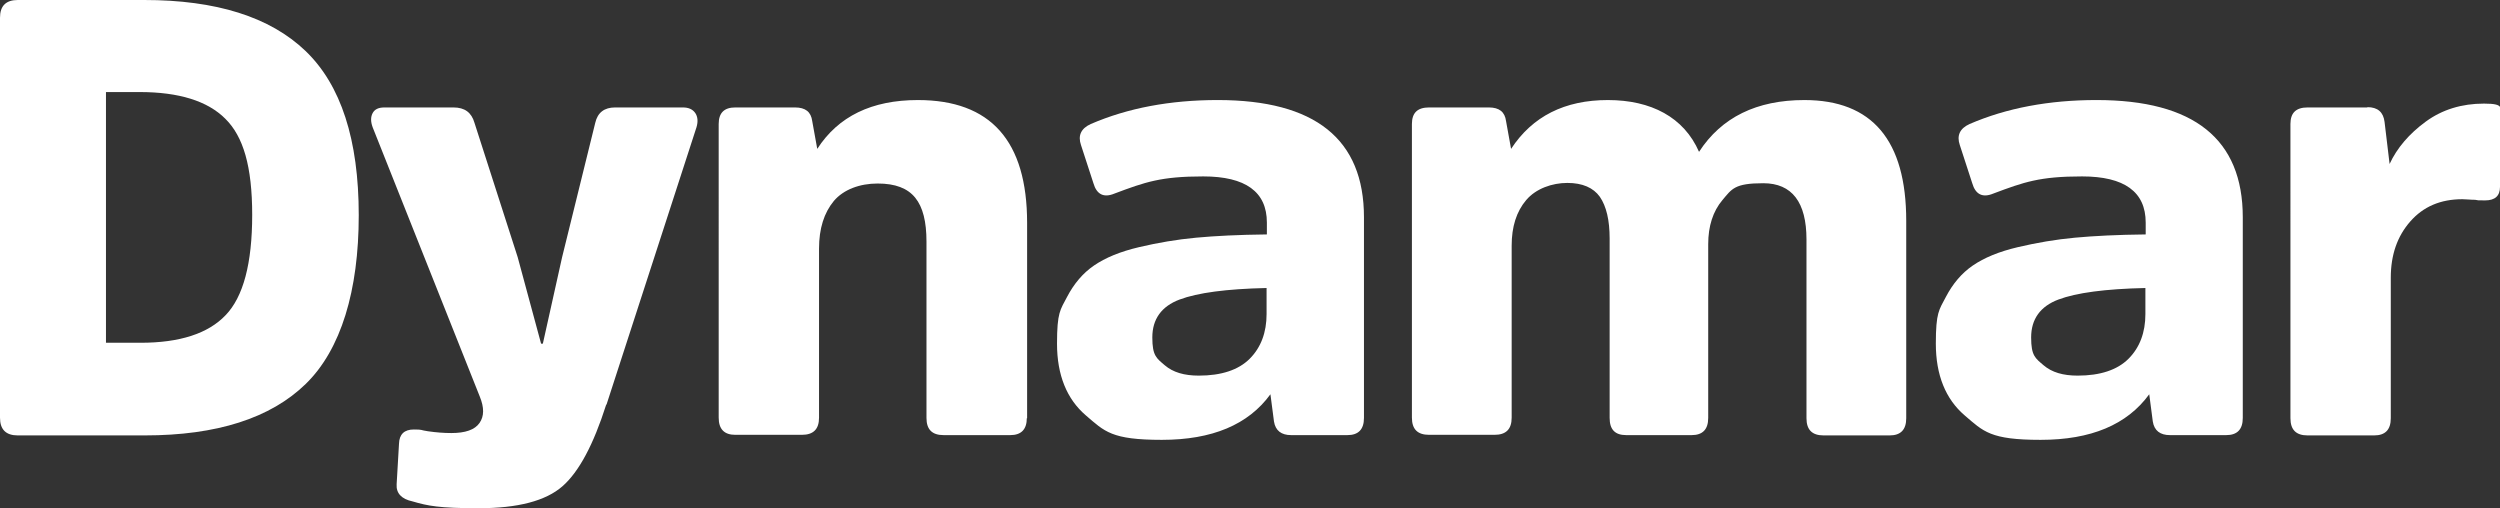
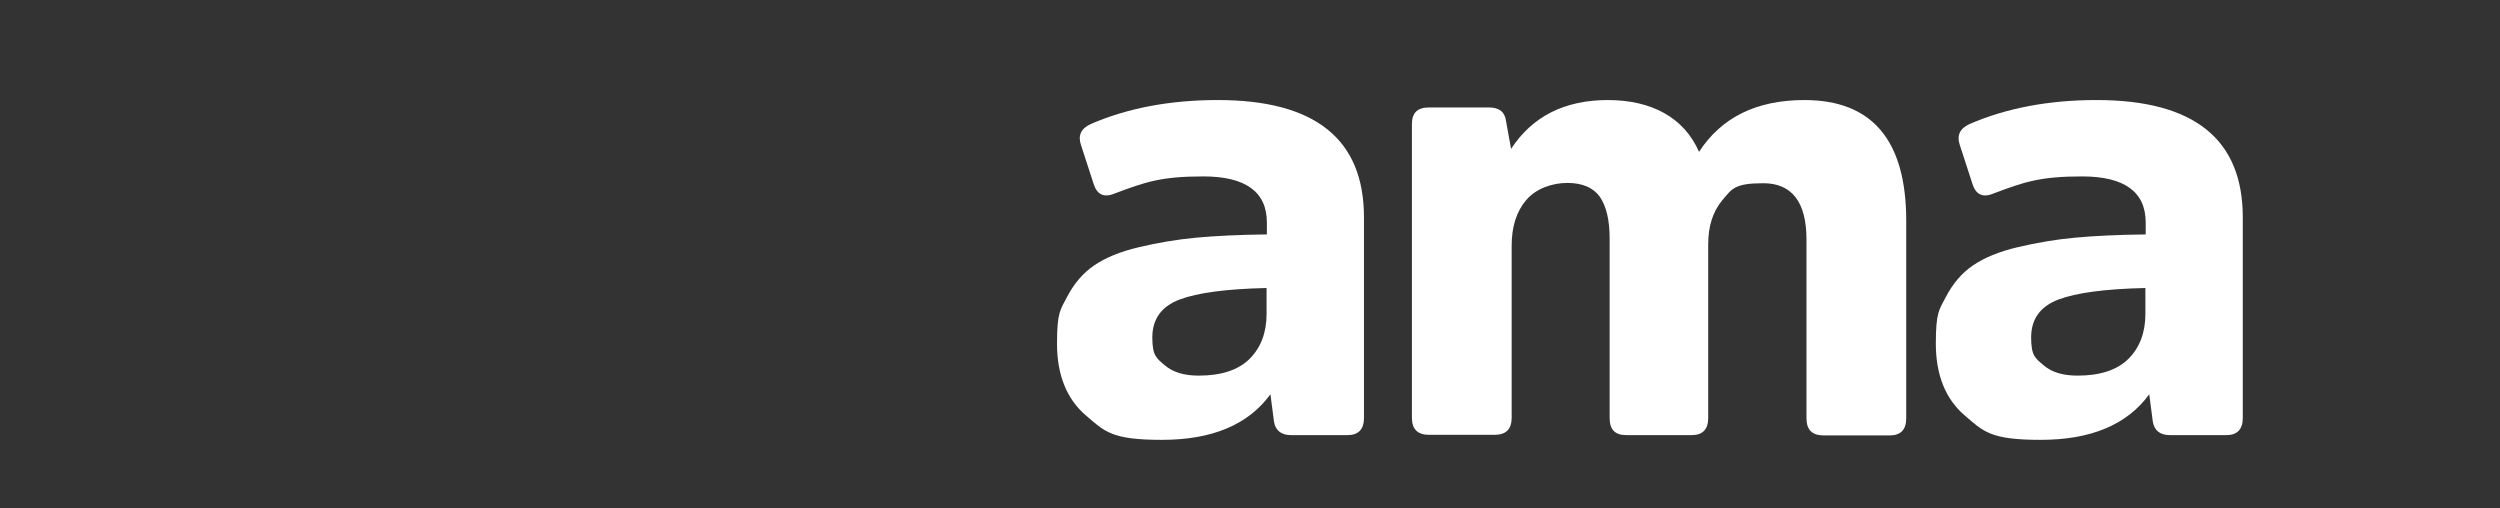
<svg xmlns="http://www.w3.org/2000/svg" id="Layer_1" data-name="Layer 1" viewBox="0 0 844.6 171.7">
  <rect x="0" y="0" width="844.6" height="171.7" fill="#333333" stroke="none" />
  <defs>
    <style>      .cls-1 {        fill: #fff;        stroke-width: 0px;      }    </style>
  </defs>
-   <path class="cls-1" d="M6,147.1c-4,0-6-2-6-6V6C0,2,2,0,6,0h42.7C73,0,91.2,5.7,103.2,17.2c12,11.5,18,30,18,55.5s-6,45.4-17.9,57c-11.9,11.6-30.1,17.4-54.4,17.4H6ZM35.8,31.2v84.6h11.7c13.2,0,22.8-3.1,28.7-9.3,6-6.2,9-17.5,9-33.9s-3-26.5-9.1-32.5c-6-6-15.7-9-28.9-9h-11.5.1Z" />
-   <path class="cls-1" d="M204.8,136.7c-4.3,13.5-9.2,22.7-14.8,27.6-5.6,4.9-15,7.4-28.3,7.4s-17.2-.8-22.3-2.3c-3.8-.8-5.6-2.8-5.4-5.8l.8-13.7c.1-3.2,1.8-4.8,5-4.8s2,.2,4.8.6c2.8.4,5.4.6,7.9.6,4.7,0,7.9-1.1,9.5-3.4,1.6-2.3,1.6-5.2.1-8.9l-36.2-91c-.7-1.9-.7-3.5,0-4.8s2-1.9,4-1.9h23.3c3.8,0,6.1,1.7,7.1,5.2l14.6,45.4,7.9,29.2h.6l6.5-29.2,11.2-45.4c.8-3.5,3.1-5.2,6.7-5.2h22.9c1.9,0,3.3.6,4.2,1.9.8,1.2,1,2.8.4,4.8l-30.4,93.7h-.1Z" />
-   <path class="cls-1" d="M346.9,141.2c0,3.9-1.9,5.8-5.6,5.8h-22.5c-3.9,0-5.8-1.9-5.8-5.8v-59.6c0-6.7-1.2-11.6-3.8-14.8s-6.7-4.8-12.7-4.8-11.5,2-14.8,5.9c-3.3,4-5,9.3-5,16.1v57.1c0,3.9-1.9,5.8-5.8,5.8h-22.5c-3.7,0-5.6-1.9-5.6-5.8V41.9c0-3.8,1.9-5.6,5.6-5.6h20.2c3.5,0,5.4,1.5,5.8,4.6l1.7,9.4c7.1-11,18.4-16.5,34-16.5,24.6,0,36.9,13.8,36.9,41.5v66h-.1Z" />
  <path class="cls-1" d="M460.8,141.2c0,3.9-1.9,5.8-5.6,5.8h-19c-3.3,0-5.3-1.5-5.8-4.6l-1.2-9.2c-7.5,10.3-19.7,15.4-36.7,15.4s-19.3-2.8-25.7-8.3-9.7-13.6-9.7-24.2,1.1-11.4,3.4-15.8,5.3-8,9.1-10.6c3.8-2.6,8.8-4.7,15.2-6.2,6.4-1.5,12.8-2.6,19.3-3.2s14.4-1,23.9-1.1v-4c0-10.4-7.2-15.6-21.5-15.6s-19.6,1.9-30,5.8c-3.6,1.5-6,.3-7.1-3.5l-4.2-12.9c-1.1-3.2,0-5.6,3.3-7.1,12.5-5.4,26.8-8.1,42.9-8.1,32.9,0,49.4,13.2,49.4,39.6v67.9h0ZM427.9,97.3c-13.5.3-23.3,1.6-29.4,3.9s-9.2,6.6-9.2,12.8,1.4,7,4.2,9.4c2.8,2.4,6.6,3.5,11.5,3.5,7.6,0,13.4-1.9,17.2-5.7s5.7-8.9,5.7-15.1v-8.8h0Z" />
  <path class="cls-1" d="M577.1,141.2c0,3.9-1.9,5.8-5.6,5.8h-22.1c-3.8,0-5.6-1.9-5.6-5.8v-60.6c0-6.2-1.1-10.9-3.3-14.1-2.2-3.1-5.9-4.7-11-4.7s-10.6,1.9-13.9,5.8c-3.3,3.9-4.9,9-4.9,15.4v58.1c0,3.9-1.9,5.8-5.8,5.8h-22.1c-3.9,0-5.8-1.9-5.8-5.8V41.9c0-3.8,1.9-5.6,5.8-5.6h20.2c3.5,0,5.4,1.5,5.8,4.6l1.7,9.4c7.2-11,18.1-16.5,32.7-16.5s25.7,5.8,30.8,17.5c7.6-11.7,19.5-17.5,35.6-17.5,22.9,0,34.4,13.6,34.4,40.8v66.7c0,3.9-1.9,5.8-5.6,5.8h-22.3c-3.9,0-5.8-1.9-5.8-5.8v-60.4c0-12.6-4.9-19-14.6-19s-10.6,1.9-13.8,5.7c-3.2,3.8-4.8,8.8-4.8,14.9v58.7h0Z" />
  <path class="cls-1" d="M757.7,141.2c0,3.9-1.9,5.8-5.6,5.8h-19c-3.3,0-5.3-1.5-5.8-4.6l-1.2-9.2c-7.5,10.3-19.7,15.4-36.7,15.4s-19.3-2.8-25.7-8.3-9.7-13.6-9.7-24.2,1.1-11.4,3.4-15.8,5.3-8,9.1-10.6,8.8-4.7,15.2-6.2,12.8-2.6,19.3-3.2,14.4-1,23.9-1.1v-4c0-10.4-7.2-15.6-21.5-15.6s-19.6,1.9-30,5.8c-3.6,1.5-6,.3-7.1-3.5l-4.2-12.9c-1.1-3.2,0-5.6,3.3-7.1,12.5-5.4,26.8-8.1,42.9-8.1,32.9,0,49.4,13.2,49.4,39.6v67.9h0ZM724.8,97.3c-13.5.3-23.3,1.6-29.4,3.9-6.1,2.3-9.2,6.6-9.2,12.8s1.4,7,4.2,9.4,6.6,3.5,11.5,3.5c7.6,0,13.4-1.9,17.2-5.7s5.7-8.9,5.7-15.1v-8.8Z" />
-   <path class="cls-1" d="M799.8,36.2c3.5,0,5.4,1.7,5.8,5l1.7,14.2c2.5-5.4,6.6-10.2,12.2-14.3s12.2-6.1,19.7-6.1,5.4,1.7,5.4,5.2v22.9c0,3.1-1.7,4.6-5,4.6s-1.8,0-3.4-.2c-1.6,0-3-.2-4.3-.2-7.4,0-13.2,2.5-17.6,7.5-4.4,5-6.6,11.3-6.6,19v47.5c0,3.9-1.9,5.8-5.6,5.8h-22.5c-3.9,0-5.8-1.9-5.8-5.8V41.9c0-3.8,1.9-5.6,5.8-5.6h20.2,0Z" />
</svg>